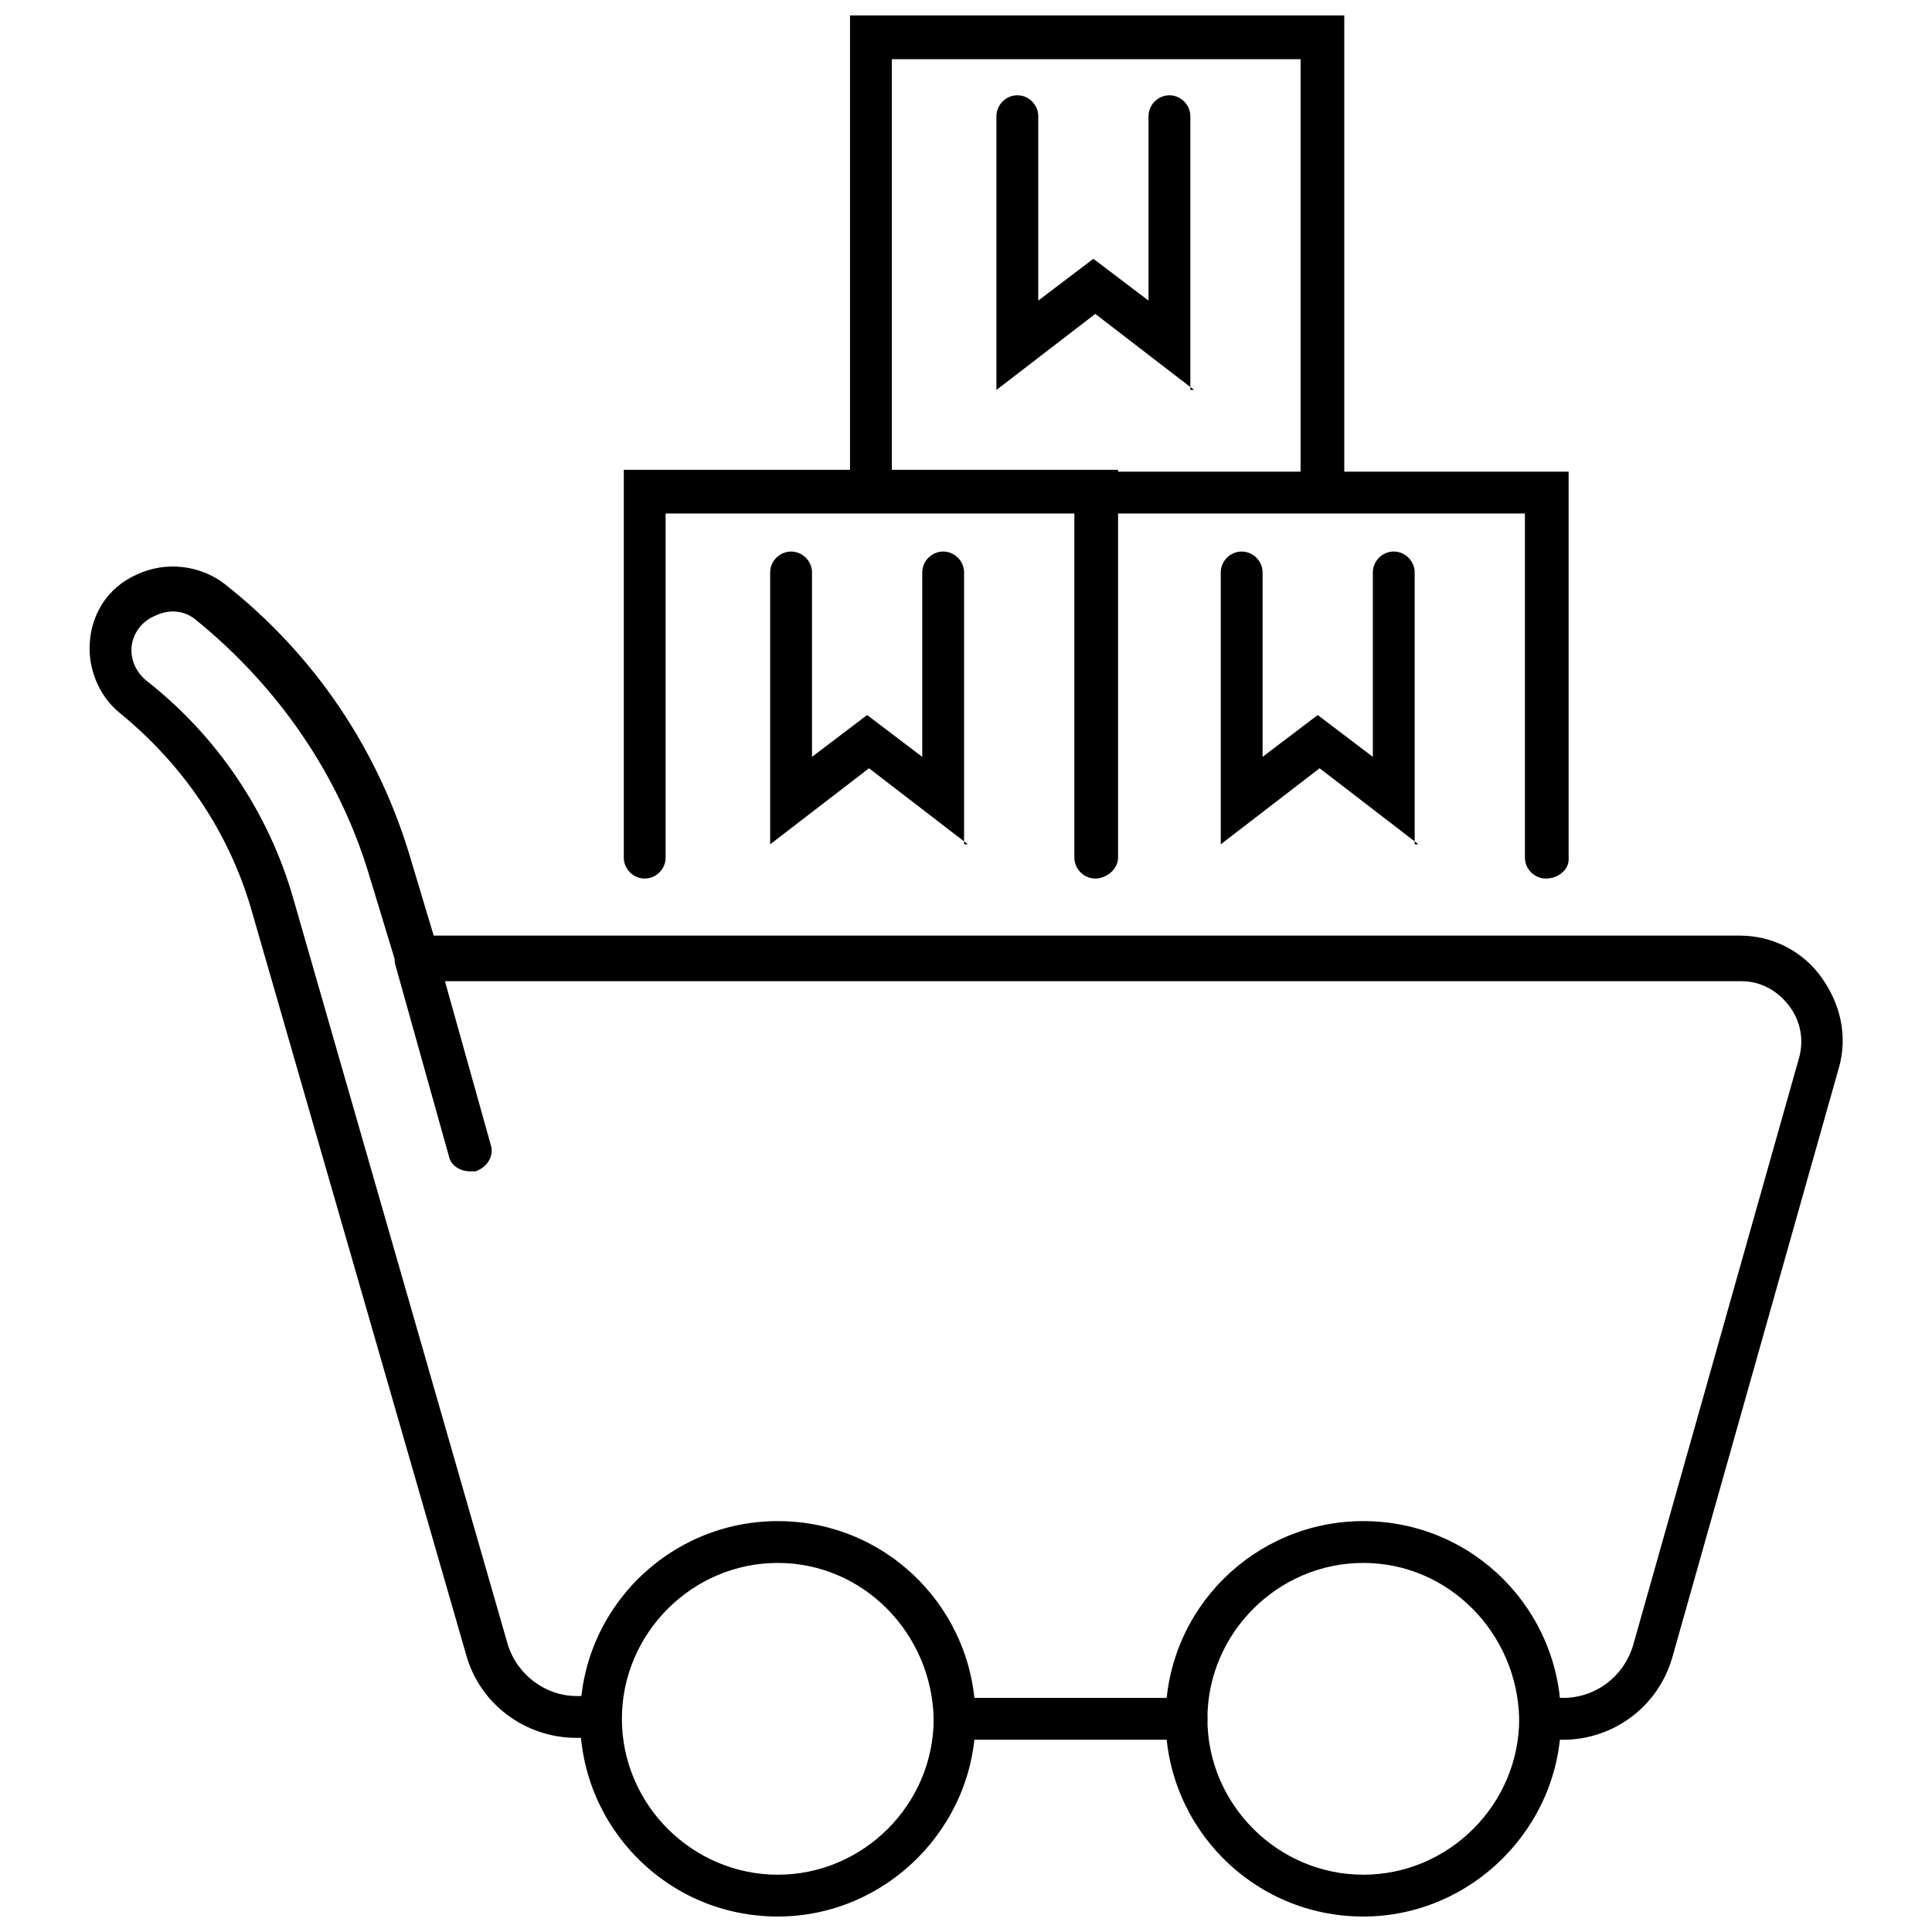
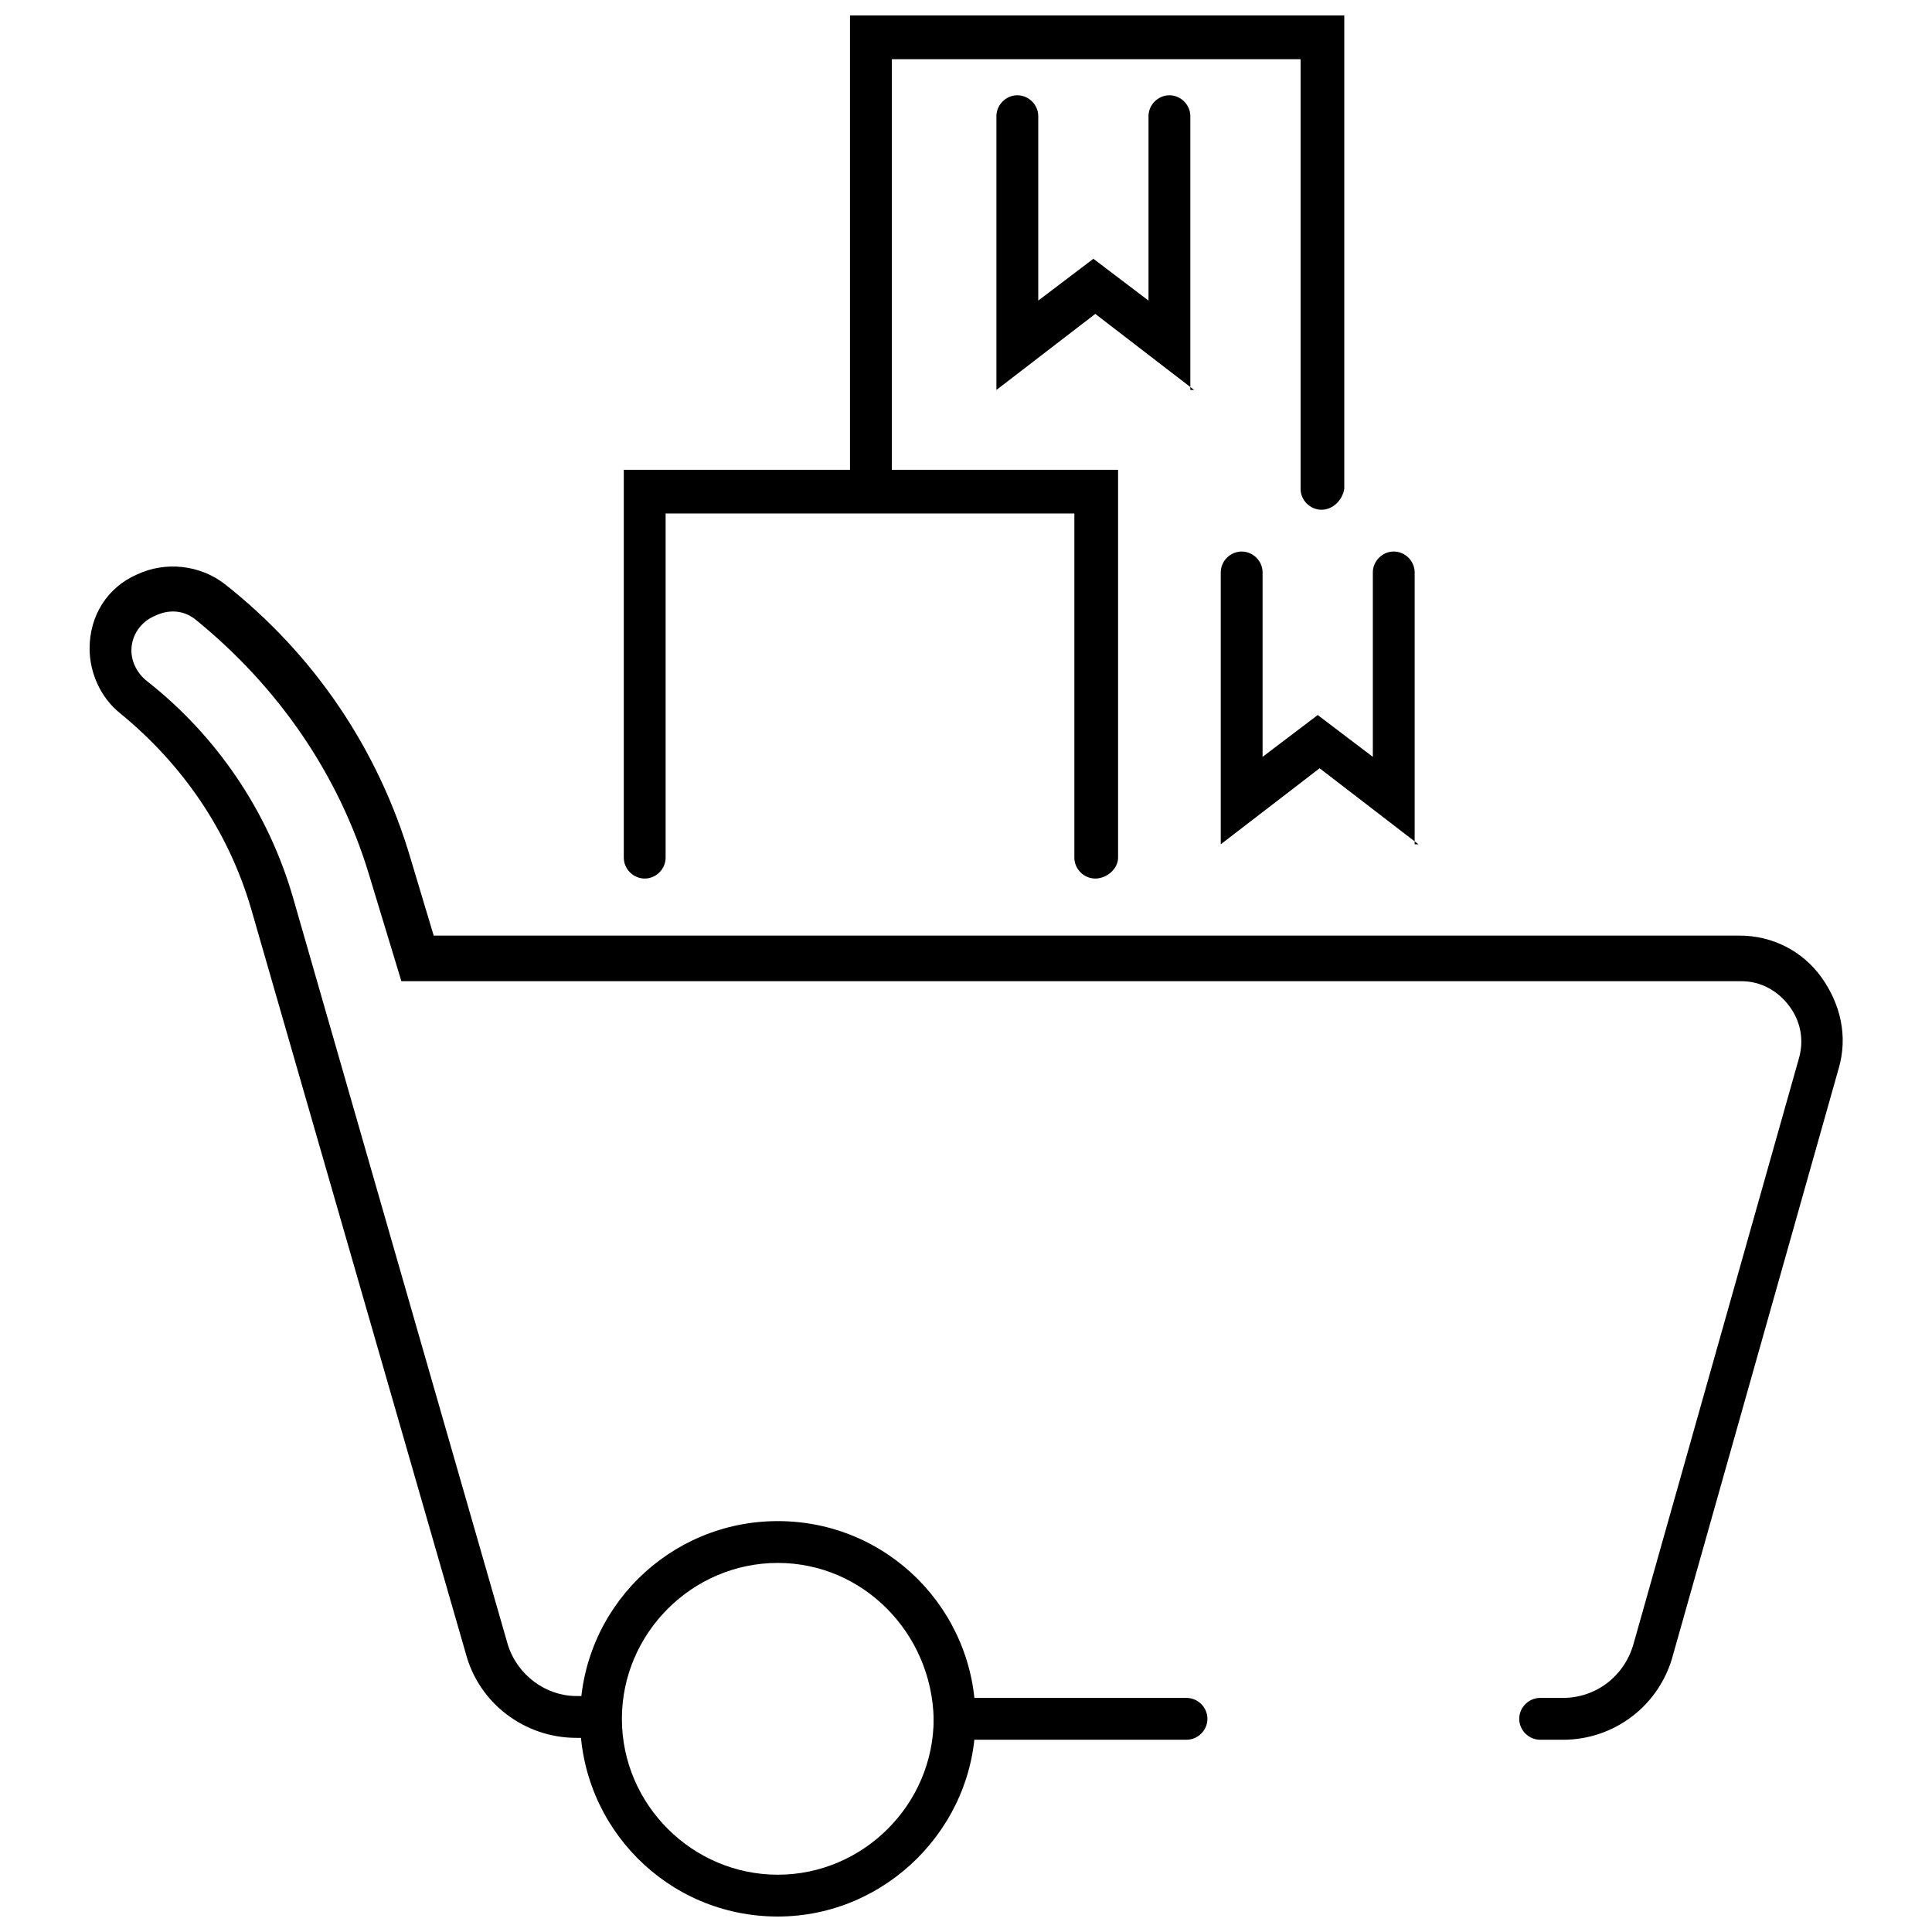
<svg xmlns="http://www.w3.org/2000/svg" width="800px" height="800px" version="1.1" viewBox="144 144 512 512">
  <defs>
    <clipPath id="c">
      <path d="m297 547h106v104.9h-106z" />
    </clipPath>
    <clipPath id="b">
      <path d="m452 547h106v104.9h-106z" />
    </clipPath>
    <clipPath id="a">
      <path d="m369 148.09h132v131.91h-132z" />
    </clipPath>
  </defs>
  <path d="m458.44 605.05h-61.465c-3.023 0-5.543-2.519-5.543-5.543 0-3.023 2.519-5.543 5.543-5.543h61.465c3.023 0 5.543 2.519 5.543 5.543-0.004 3.023-2.519 5.543-5.543 5.543z" />
  <path d="m558.2 605.05h-6.047c-3.023 0-5.543-2.519-5.543-5.543 0-3.023 2.519-5.543 5.543-5.543h6.047c8.566 0 16.121-5.543 18.641-14.105l43.832-155.17c1.512-5.039 0.504-10.078-2.519-14.105-3.023-4.031-7.559-6.551-12.594-6.551l-355.19-0.004-8.566-28.215c-8.062-26.703-24.184-49.879-45.848-67.512-3.023-2.519-7.055-3.023-11.082-1.008-3.527 1.512-6.047 5.039-6.047 9.07 0 3.023 1.512 6.047 4.031 8.062 18.641 14.609 32.242 34.762 38.793 57.434l56.93 198c2.519 8.062 10.078 13.602 18.137 13.602h6.047c3.023 0 5.543 2.519 5.543 5.543s-2.519 5.543-5.543 5.543h-6.047c-13.602 0-25.695-9.07-29.223-22.168l-56.926-197.49c-6.047-20.656-18.137-38.289-34.762-51.891-5.039-4.031-8.062-10.578-8.062-17.129 0-8.566 4.535-16.121 12.594-19.648 7.559-3.527 16.625-2.519 23.176 2.519 23.68 18.641 40.809 43.832 49.375 73.051l6.047 20.152h346.12c8.566 0 16.625 4.031 21.664 11.082 5.039 7.055 7.055 15.617 4.535 24.184l-43.832 155.17c-3.527 13.605-15.621 22.676-29.223 22.676z" />
  <g clip-path="url(#c)">
    <path d="m350.12 651.9c-29.223 0-52.395-23.68-52.395-52.395 0-29.223 23.68-52.395 52.395-52.395 29.223 0 52.395 23.68 52.395 52.395 0 28.715-23.676 52.395-52.395 52.395zm0-93.707c-22.672 0-41.312 18.641-41.312 41.312 0 22.672 18.641 41.312 41.312 41.312s41.312-18.641 41.312-41.312c-0.504-22.672-18.641-41.312-41.312-41.312z" />
  </g>
  <g clip-path="url(#b)">
-     <path d="m505.29 651.9c-29.223 0-52.395-23.68-52.395-52.395 0-29.223 23.68-52.395 52.395-52.395 29.223 0 52.395 23.68 52.395 52.395 0.004 28.715-23.676 52.395-52.395 52.395zm0-93.707c-22.672 0-41.312 18.641-41.312 41.312 0 22.672 18.641 41.312 41.312 41.312s41.312-18.641 41.312-41.312c-0.504-22.672-18.641-41.312-41.312-41.312z" />
-   </g>
-   <path d="m268.5 454.41c-2.519 0-5.039-1.512-5.543-4.031l-14.105-50.383c-1.008-3.023 1.008-6.047 4.031-7.055 3.023-1.008 6.047 1.008 7.055 4.031l14.105 50.383c1.008 3.023-1.008 6.047-4.031 7.055h-1.512z" />
+     </g>
  <path d="m434.26 376.82c-3.023 0-5.543-2.519-5.543-5.543v-91.188h-108.32v91.191c0 3.023-2.519 5.543-5.543 5.543-3.023 0-5.543-2.519-5.543-5.543v-102.78h130.99v102.78c0 3.023-3.023 5.543-6.047 5.543z" />
-   <path d="m400.5 367.75-26.199-20.152-26.199 20.152v-72.043c0-3.023 2.519-5.543 5.543-5.543 3.023 0 5.543 2.519 5.543 5.543v48.867l14.609-11.082 14.609 11.082v-48.871c0-3.023 2.519-5.543 5.543-5.543s5.543 2.519 5.543 5.543v72.047z" />
-   <path d="m553.66 376.82c-3.023 0-5.543-2.519-5.543-5.543v-91.188h-113.86c-3.023 0-5.543-2.519-5.543-5.543 0-3.023 2.519-5.543 5.543-5.543h125.45v102.78c0 2.519-2.519 5.039-6.047 5.039z" />
  <path d="m519.91 367.75-26.199-20.152-26.199 20.152v-72.043c0-3.023 2.519-5.543 5.543-5.543 3.023 0 5.543 2.519 5.543 5.543v48.867l14.609-11.082 14.609 11.082v-48.871c0-3.023 2.519-5.543 5.543-5.543 3.023 0 5.543 2.519 5.543 5.543v72.047z" />
  <path d="m460.46 247.34-26.199-20.152-26.199 20.152v-72.547c0-3.023 2.519-5.543 5.543-5.543 3.023 0 5.543 2.519 5.543 5.543v48.867l14.609-11.082 14.609 11.082v-48.867c0-3.023 2.519-5.543 5.543-5.543s5.543 2.519 5.543 5.543v72.547z" />
  <g clip-path="url(#a)">
    <path d="m494.21 279.09c-3.023 0-5.543-2.519-5.543-5.543v-113.86h-108.32v113.86c0 3.023-2.519 5.543-5.543 5.543-3.023 0-5.543-2.519-5.543-5.543v-125.45h130.99v125.45c-0.504 3.023-3.023 5.543-6.047 5.543z" />
  </g>
</svg>